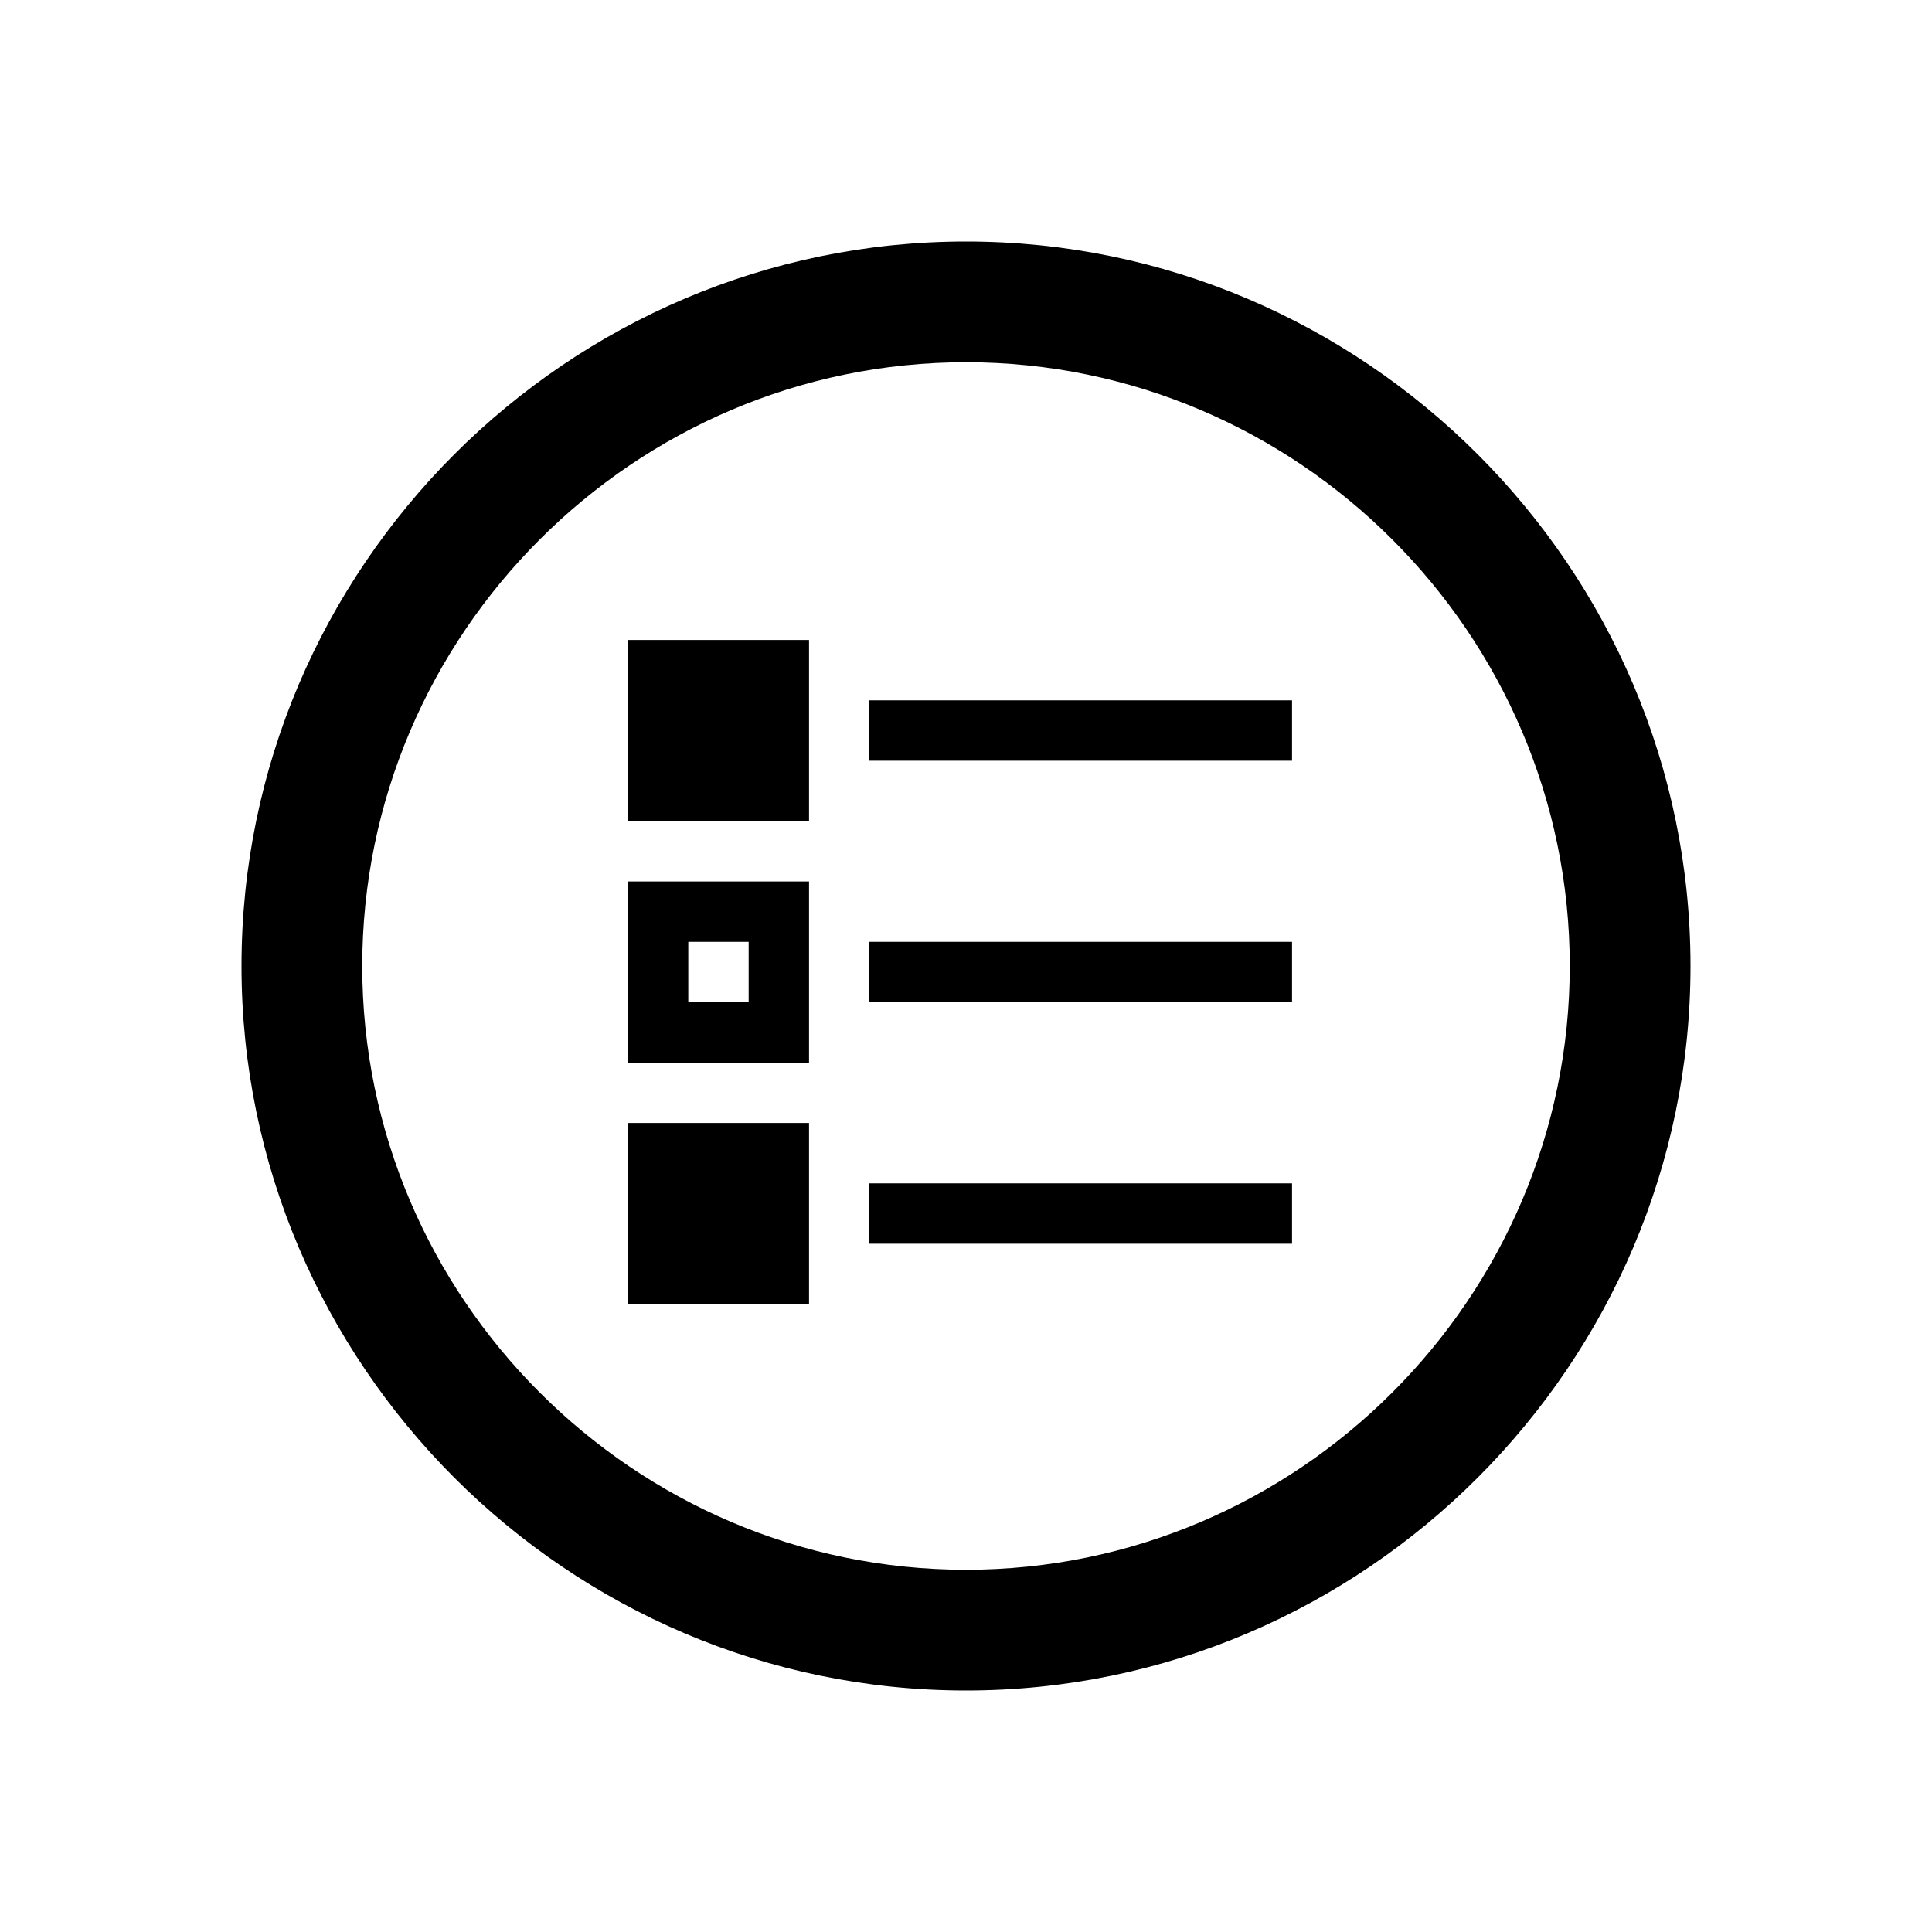
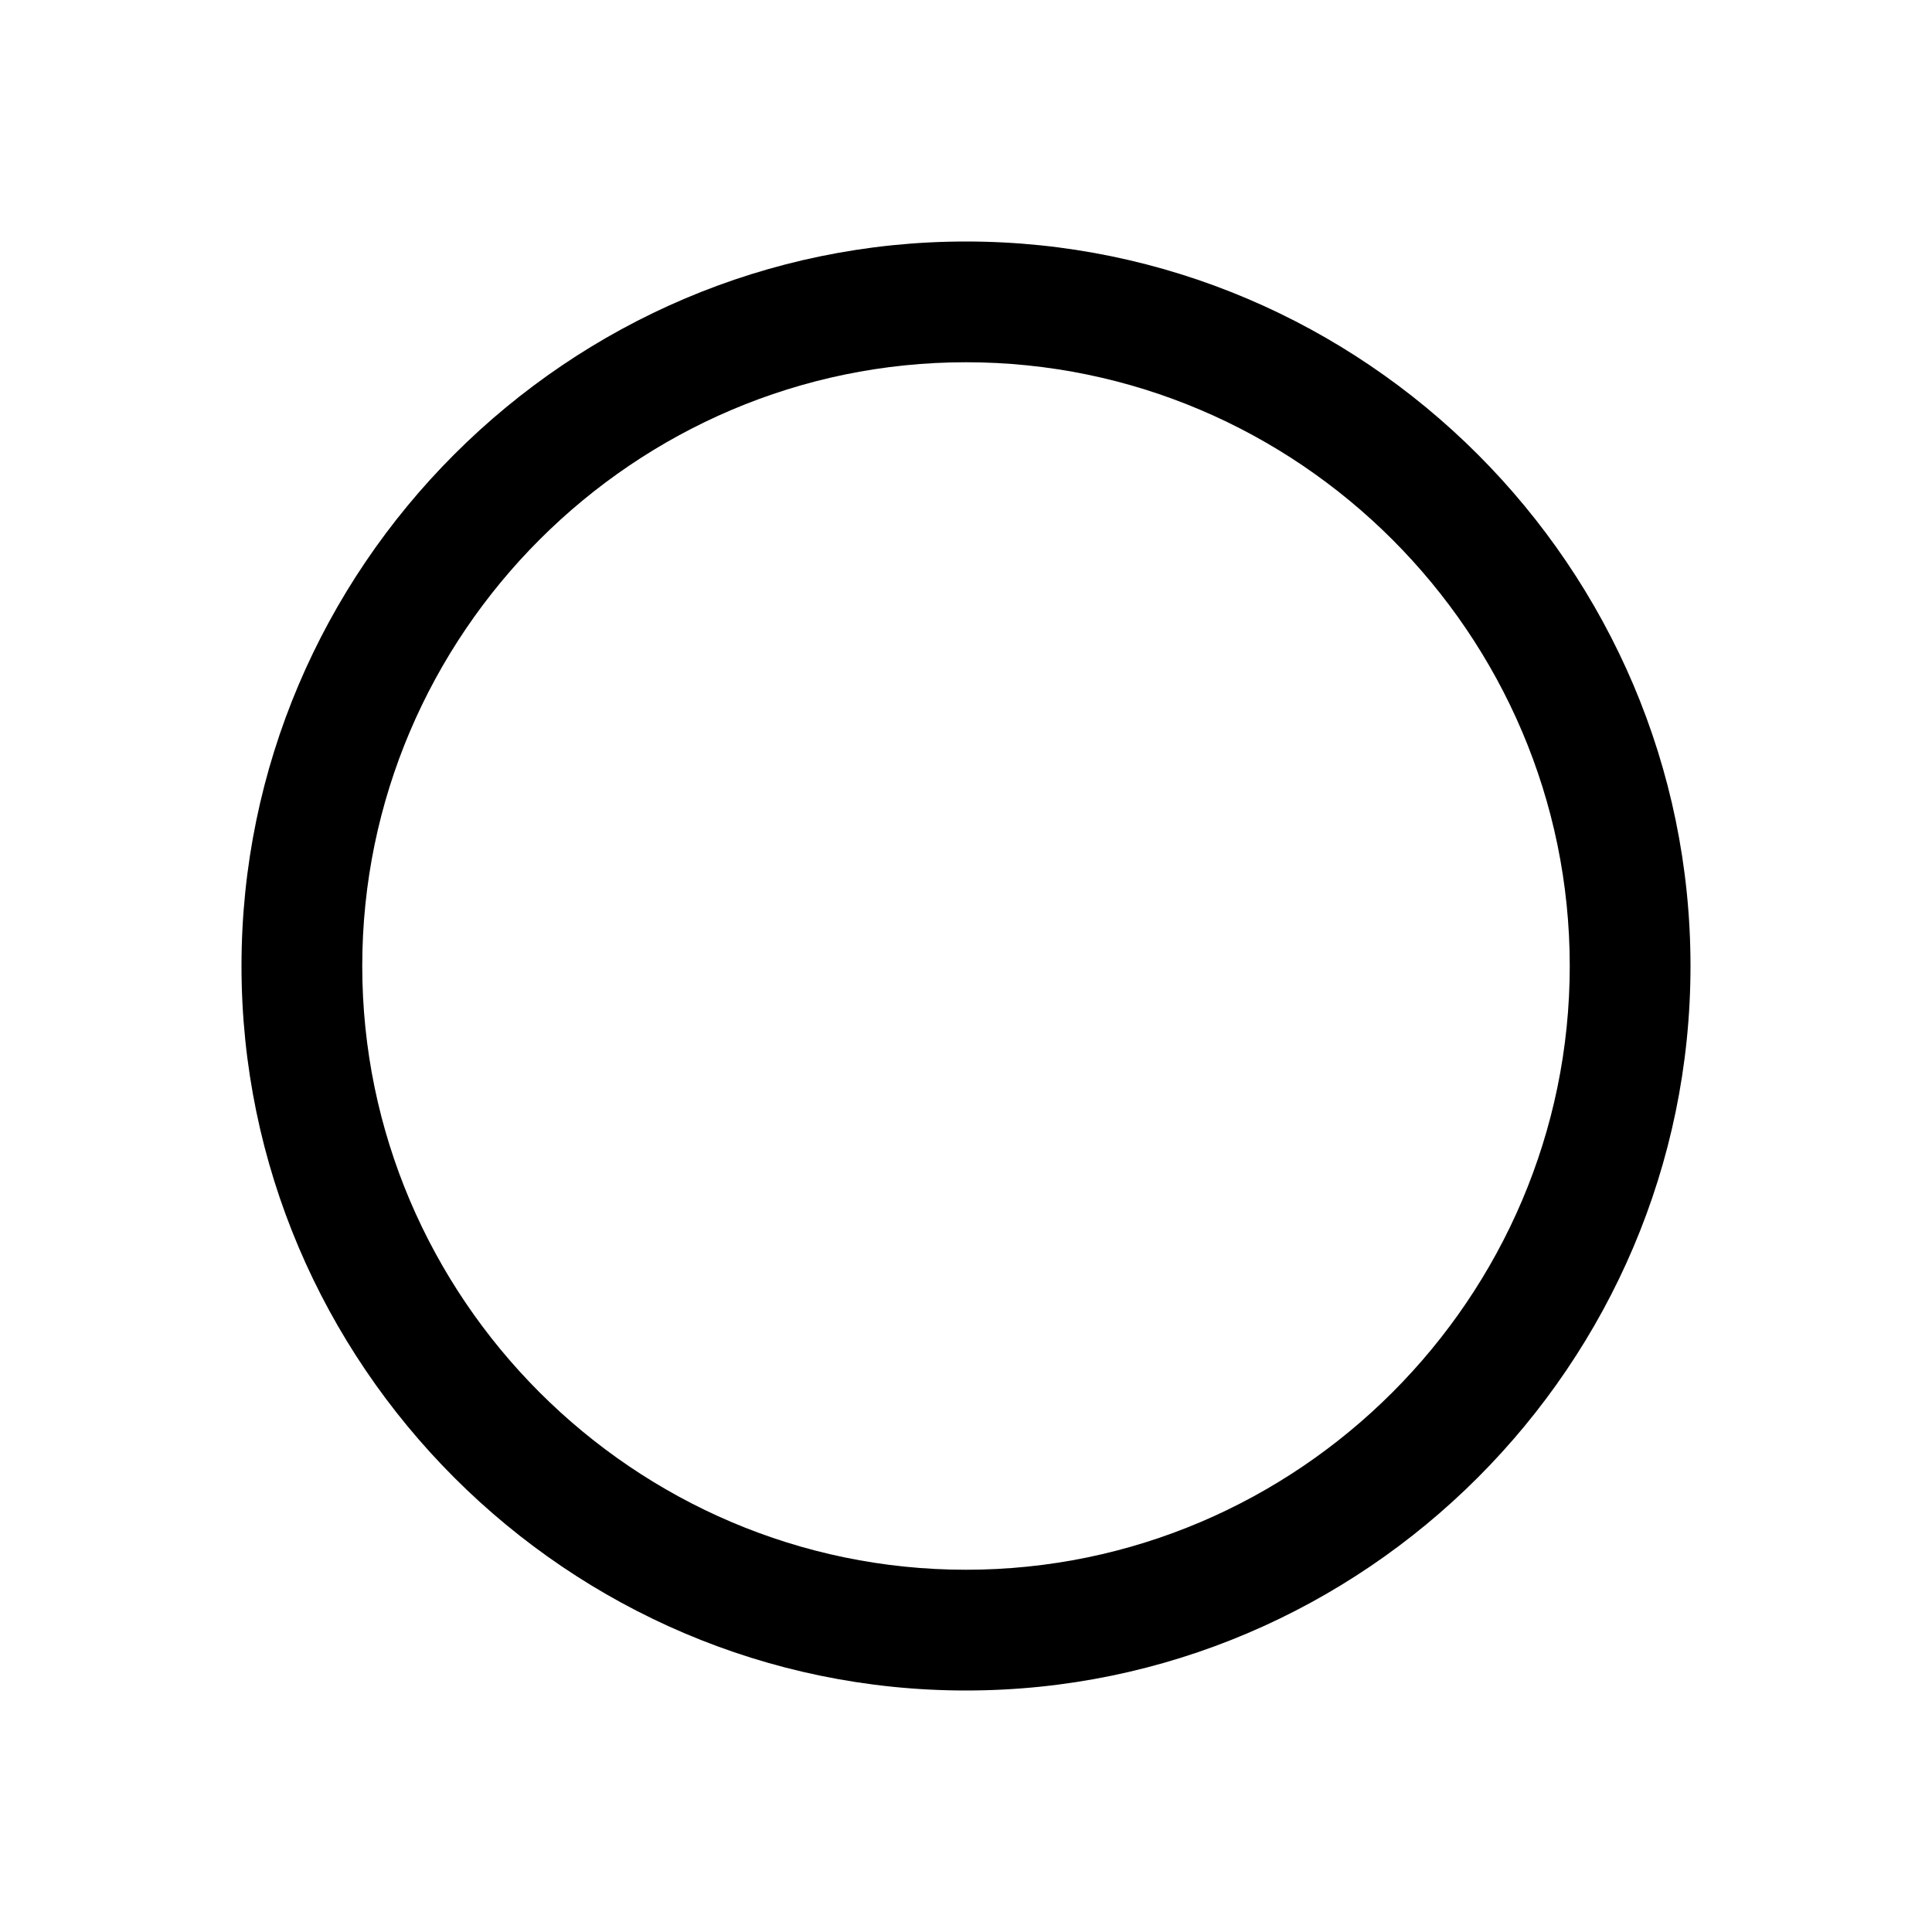
<svg xmlns="http://www.w3.org/2000/svg" version="1.1" id="Layer_1" x="0px" y="0px" viewBox="0 0 32 32" style="enable-background:new 0 0 32 32;" xml:space="preserve">
  <path d="M16,4C9.4,4,4,9.4,4,16s5.4,12,12,12s12-5.4,12-12S22.6,4,16,4z M16,6c5.5,0,10,4.5,10,10s-4.5,10-10,10S6,21.5,6,16  S10.5,6,16,6z" />
-   <path d="M10.4,10.6v3h3v-3H10.4z M14.4,11.6v1h7v-1H14.4z M10.4,14.6v3h3v-3H10.4z M11.4,15.6h1v1h-1V15.6z M14.4,15.6v1h7v-1H14.4z   M10.4,18.6v3h3v-3H10.4z M14.4,19.6v1h7v-1H14.4z" />
</svg>